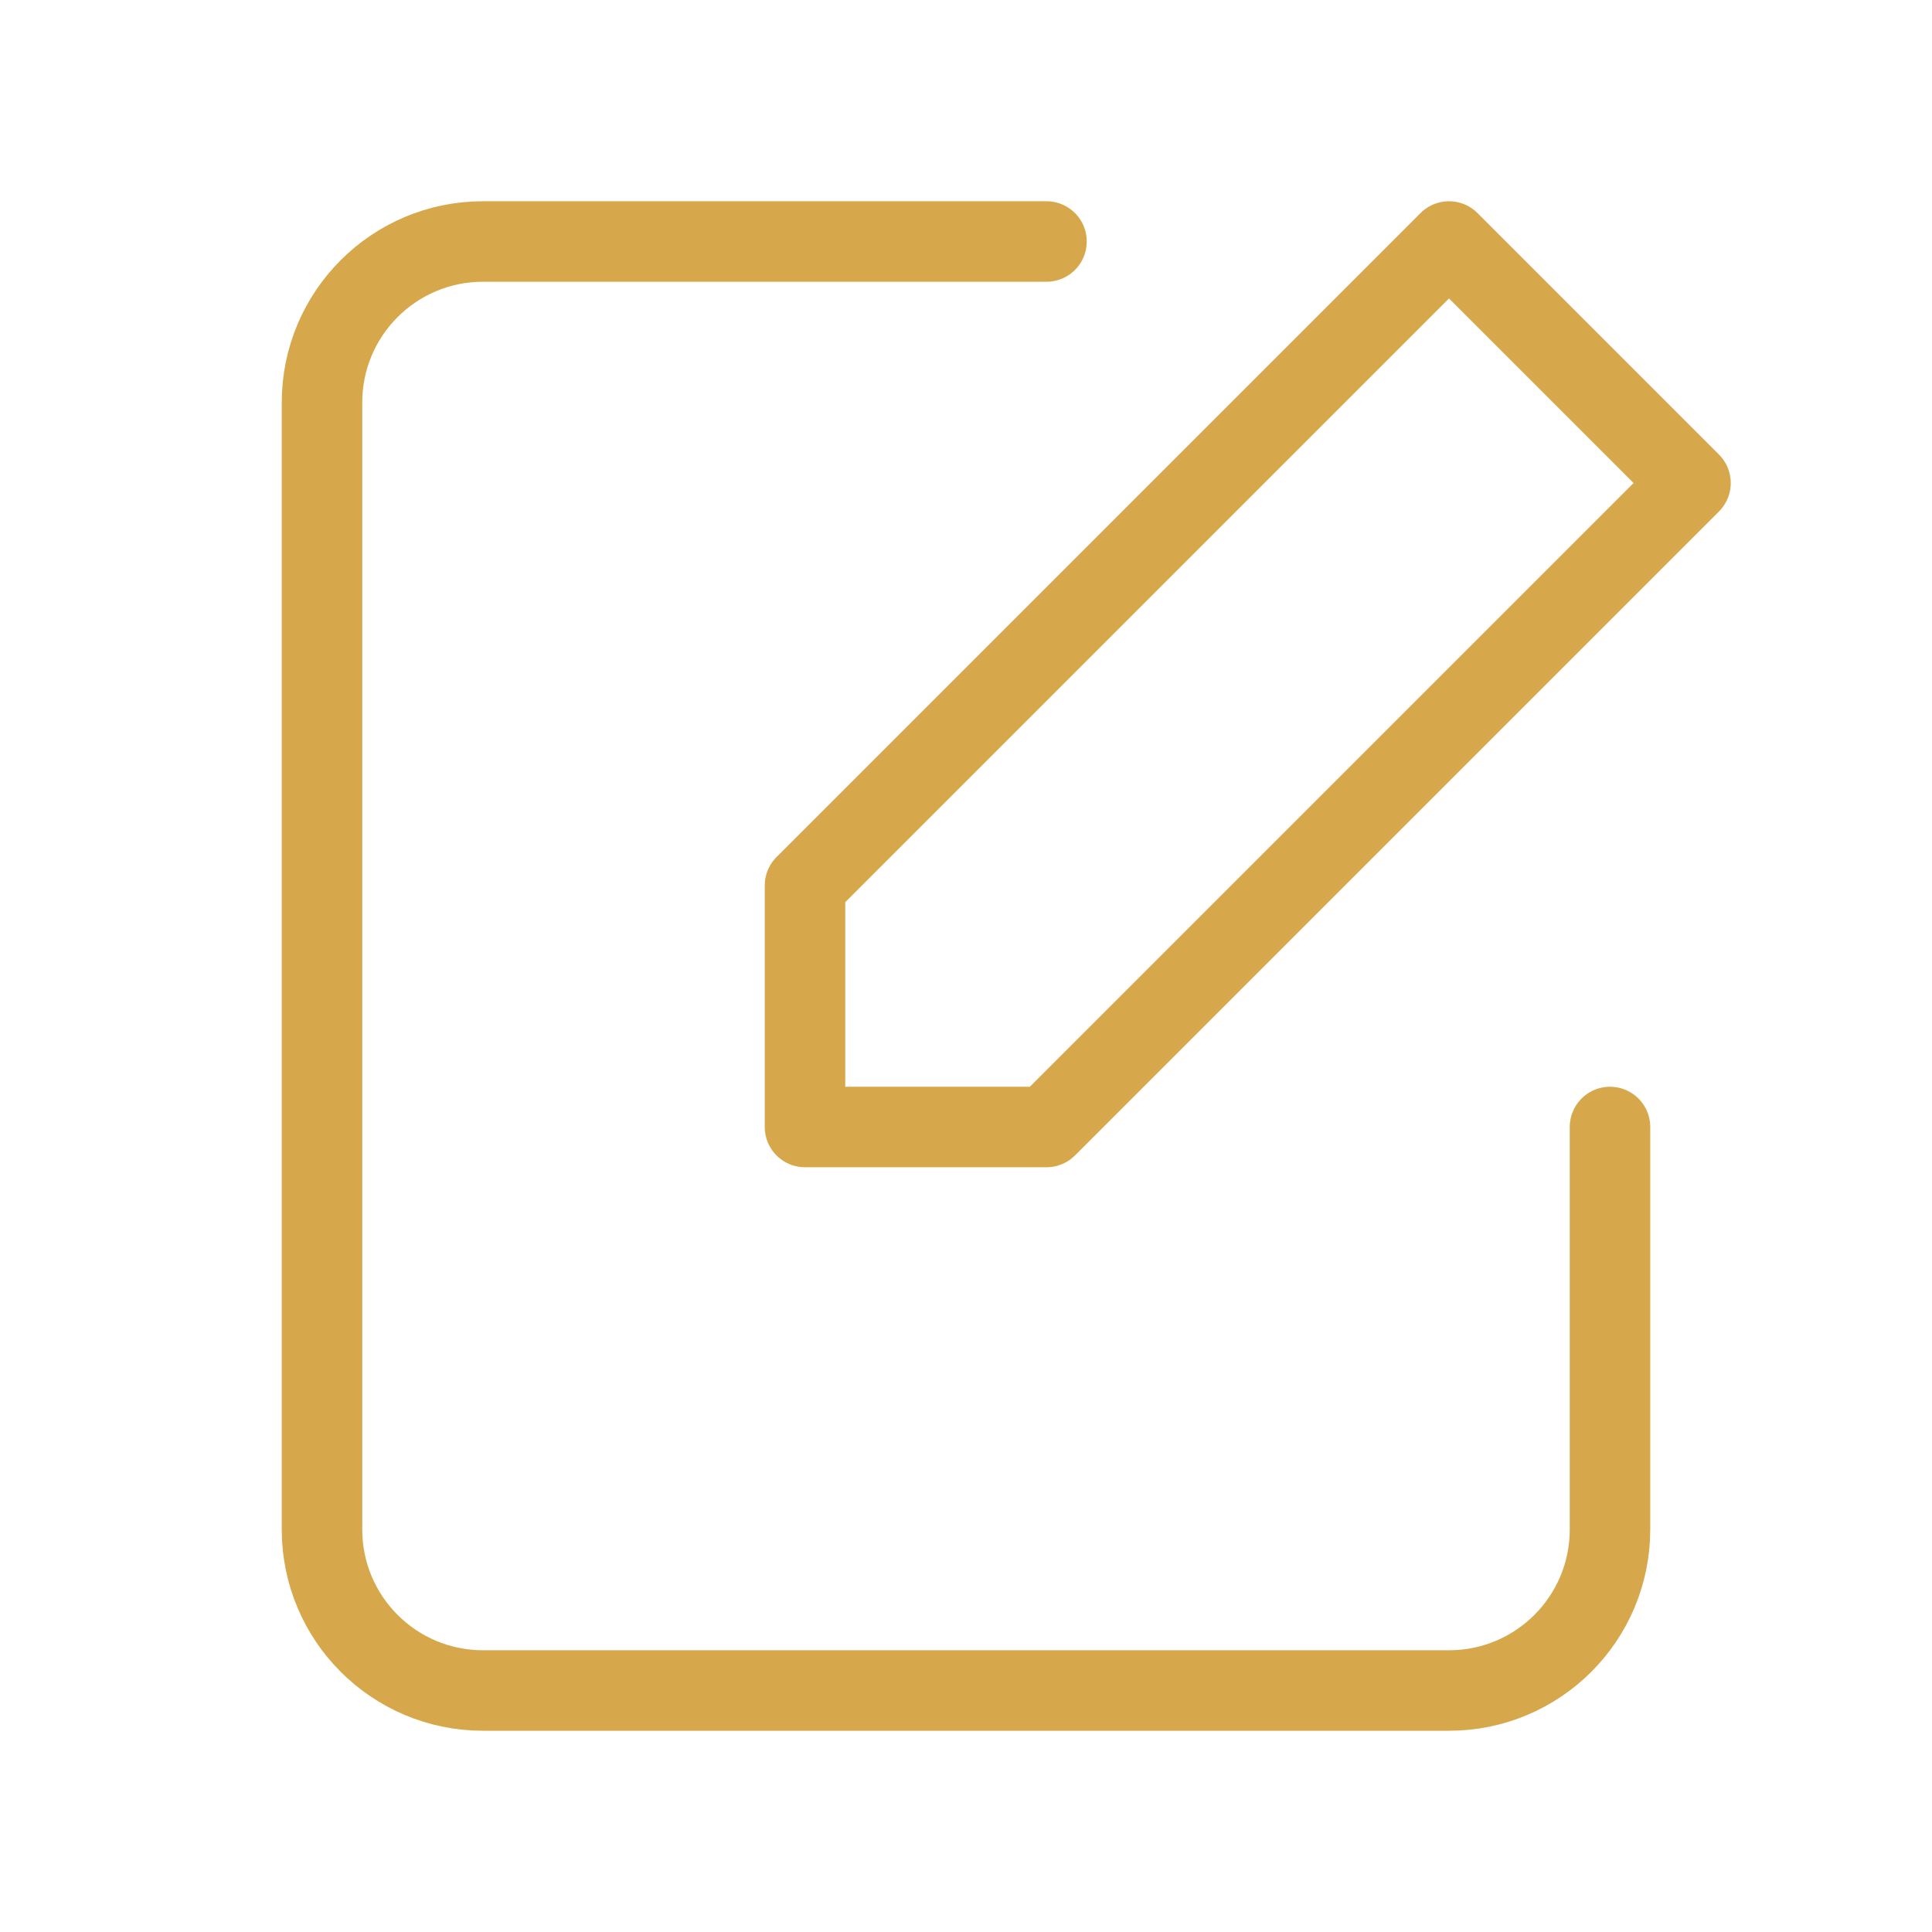
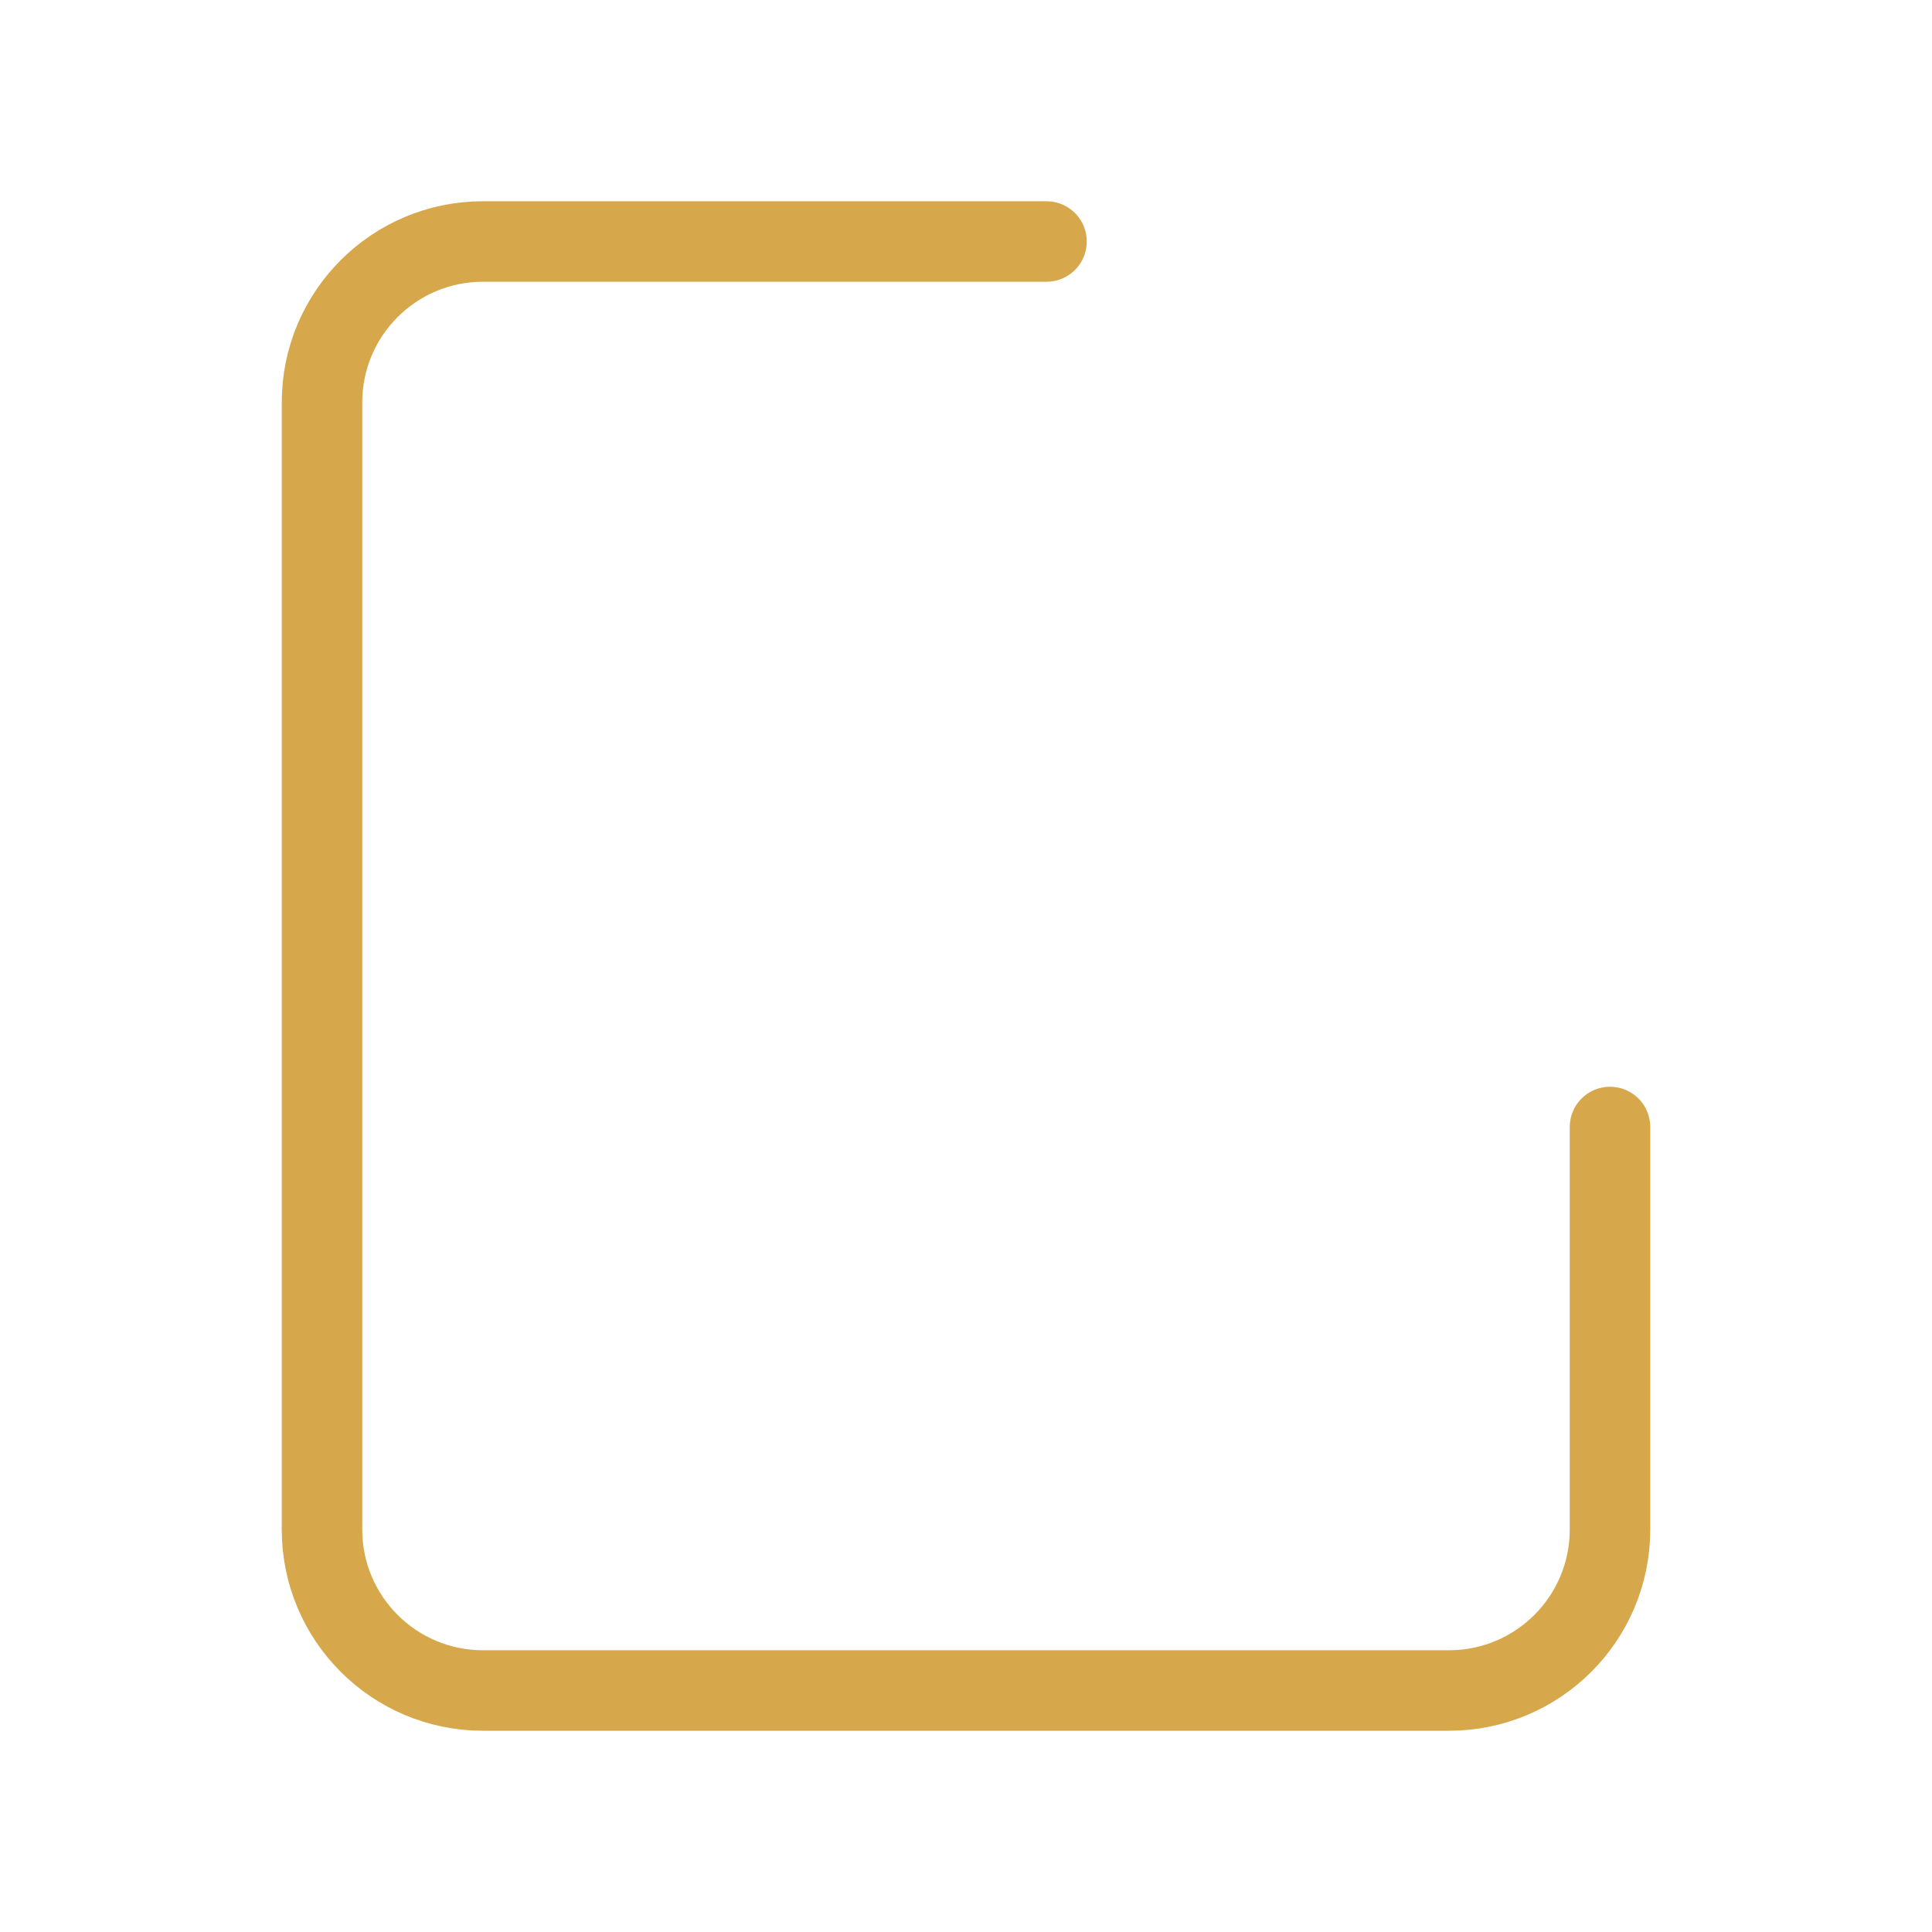
<svg xmlns="http://www.w3.org/2000/svg" width="48" height="48" viewBox="0 0 48 48" fill="none">
  <path d="M40 28V38C40 40.21 38.21 42 36 42H12C9.79 42 8 40.21 8 38V10C8 7.79 9.79 6 12 6H26" stroke="#D7A84B" stroke-width="2" stroke-linecap="round" />
-   <path d="M36 6L42 12L26 28H20V22L36 6Z" stroke="#D7A84B" stroke-width="2" stroke-linejoin="round" fill="none" />
</svg>